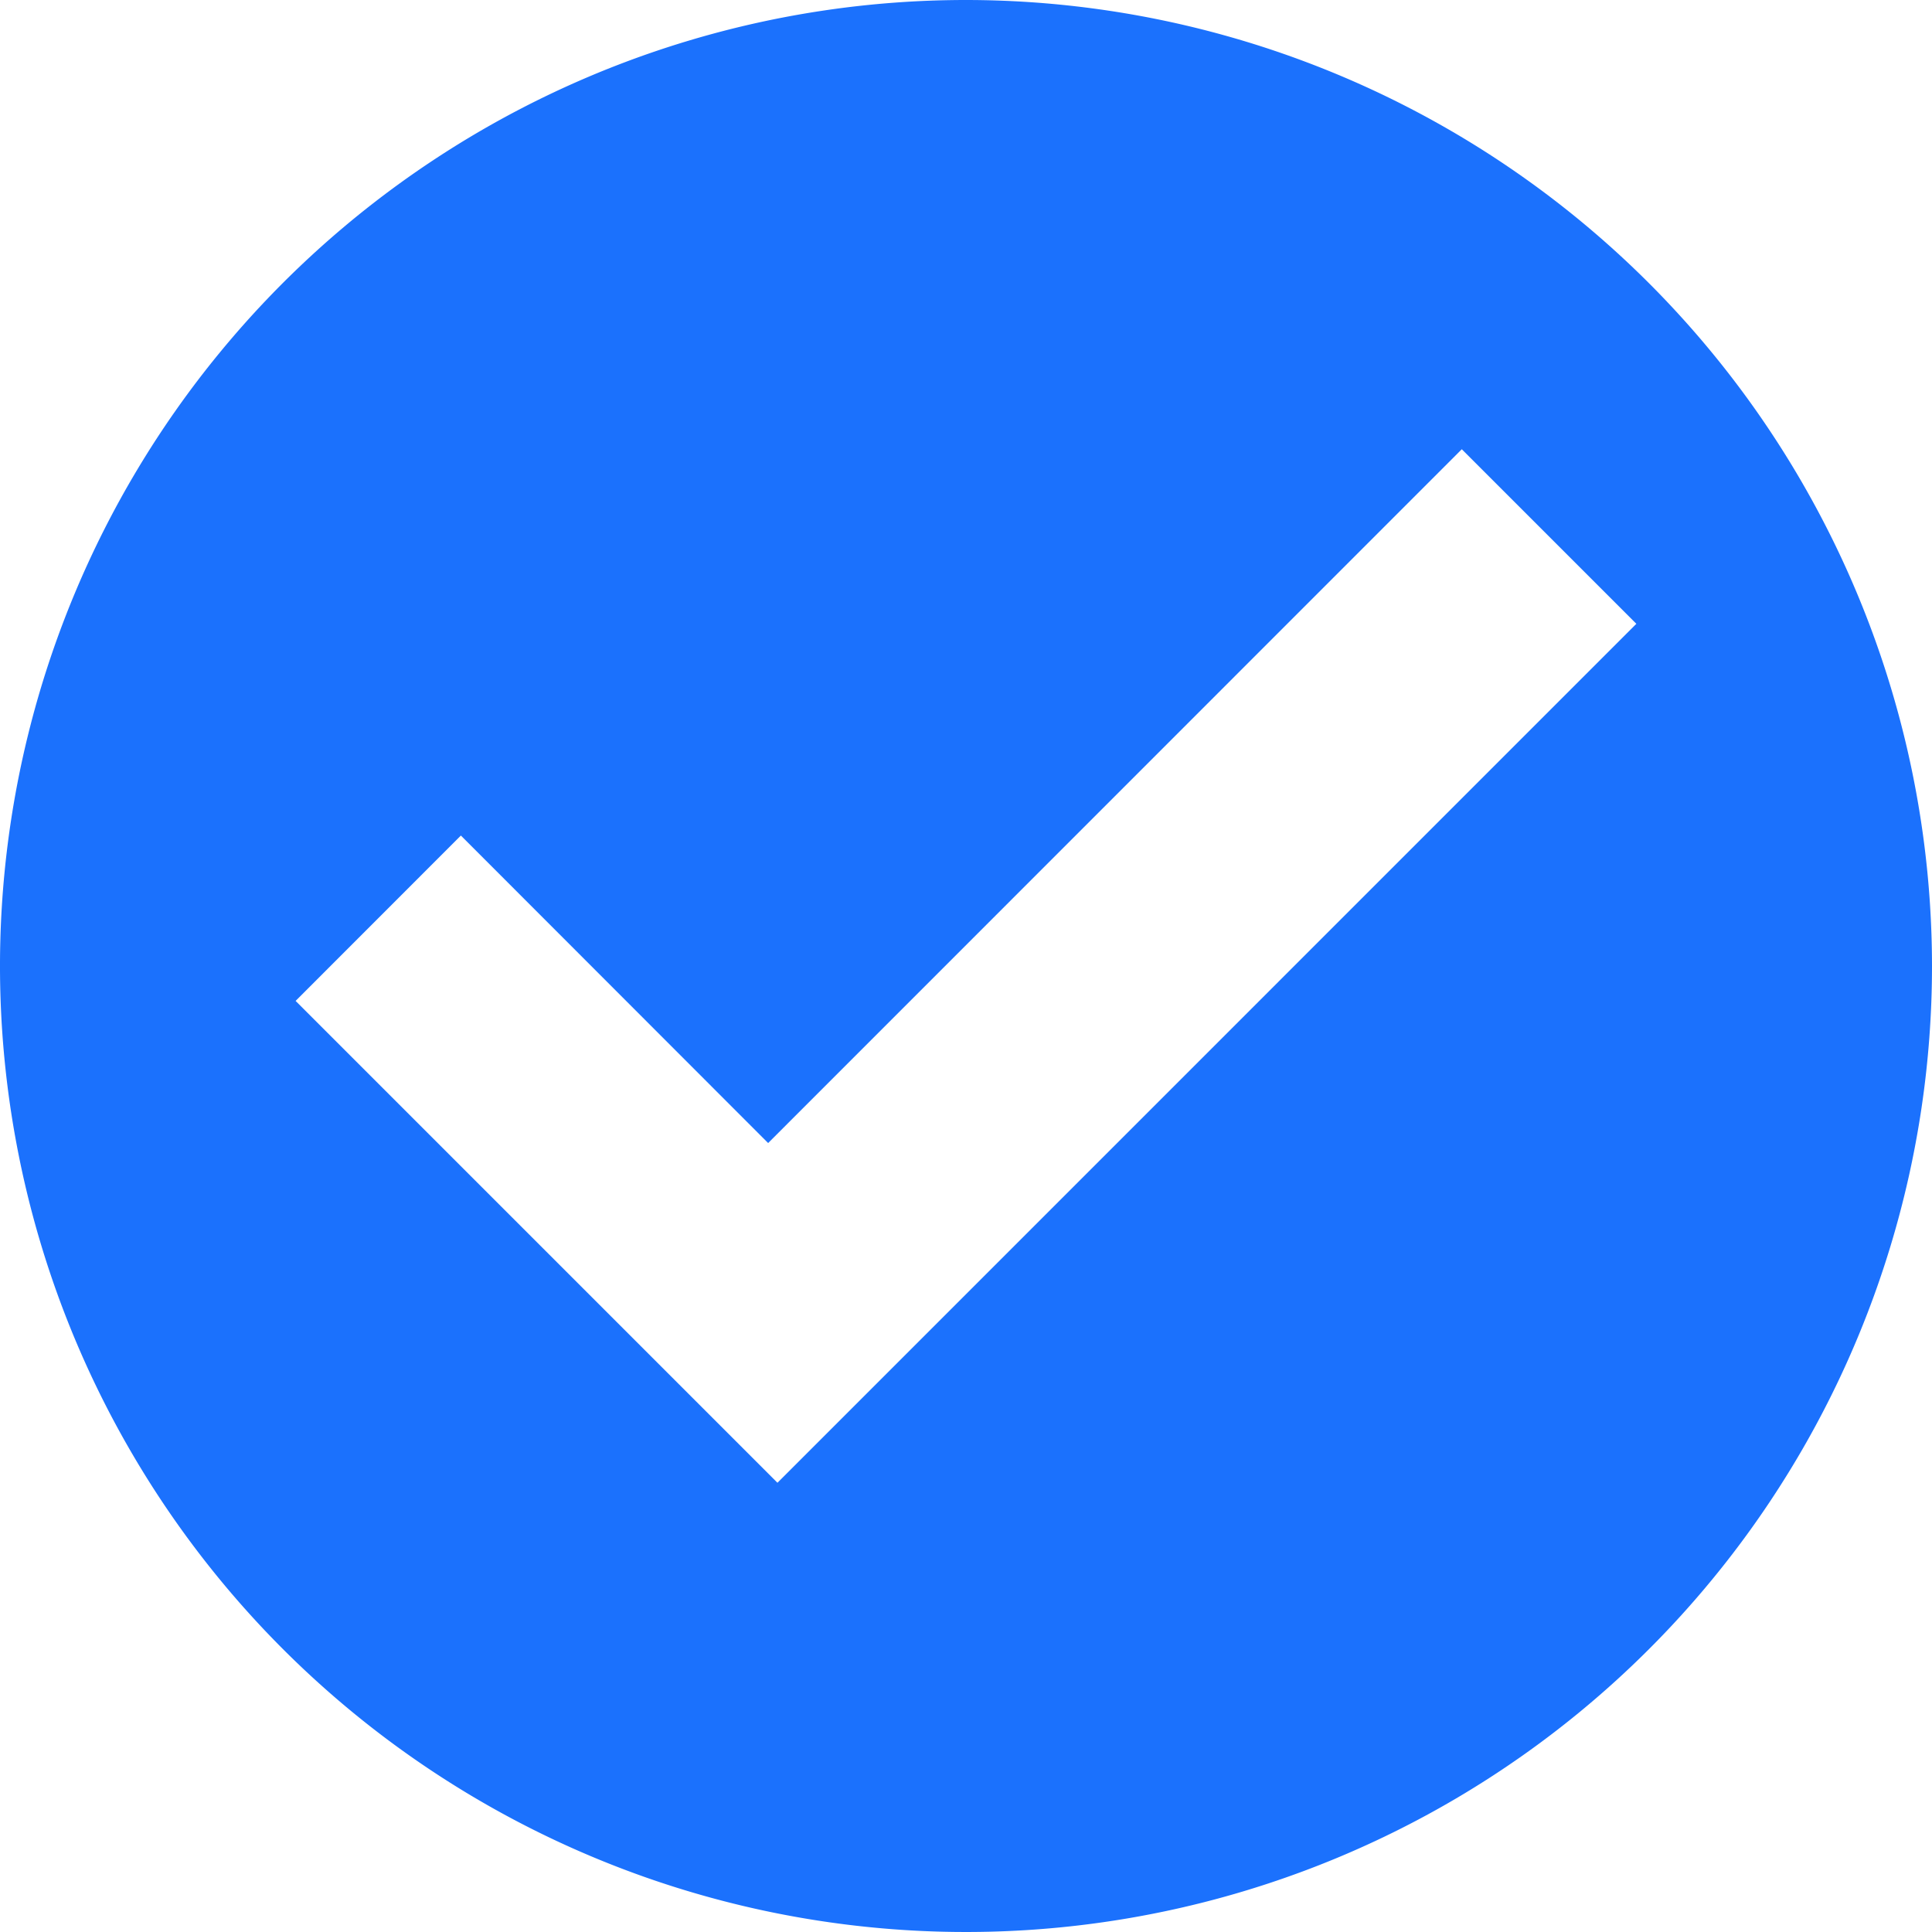
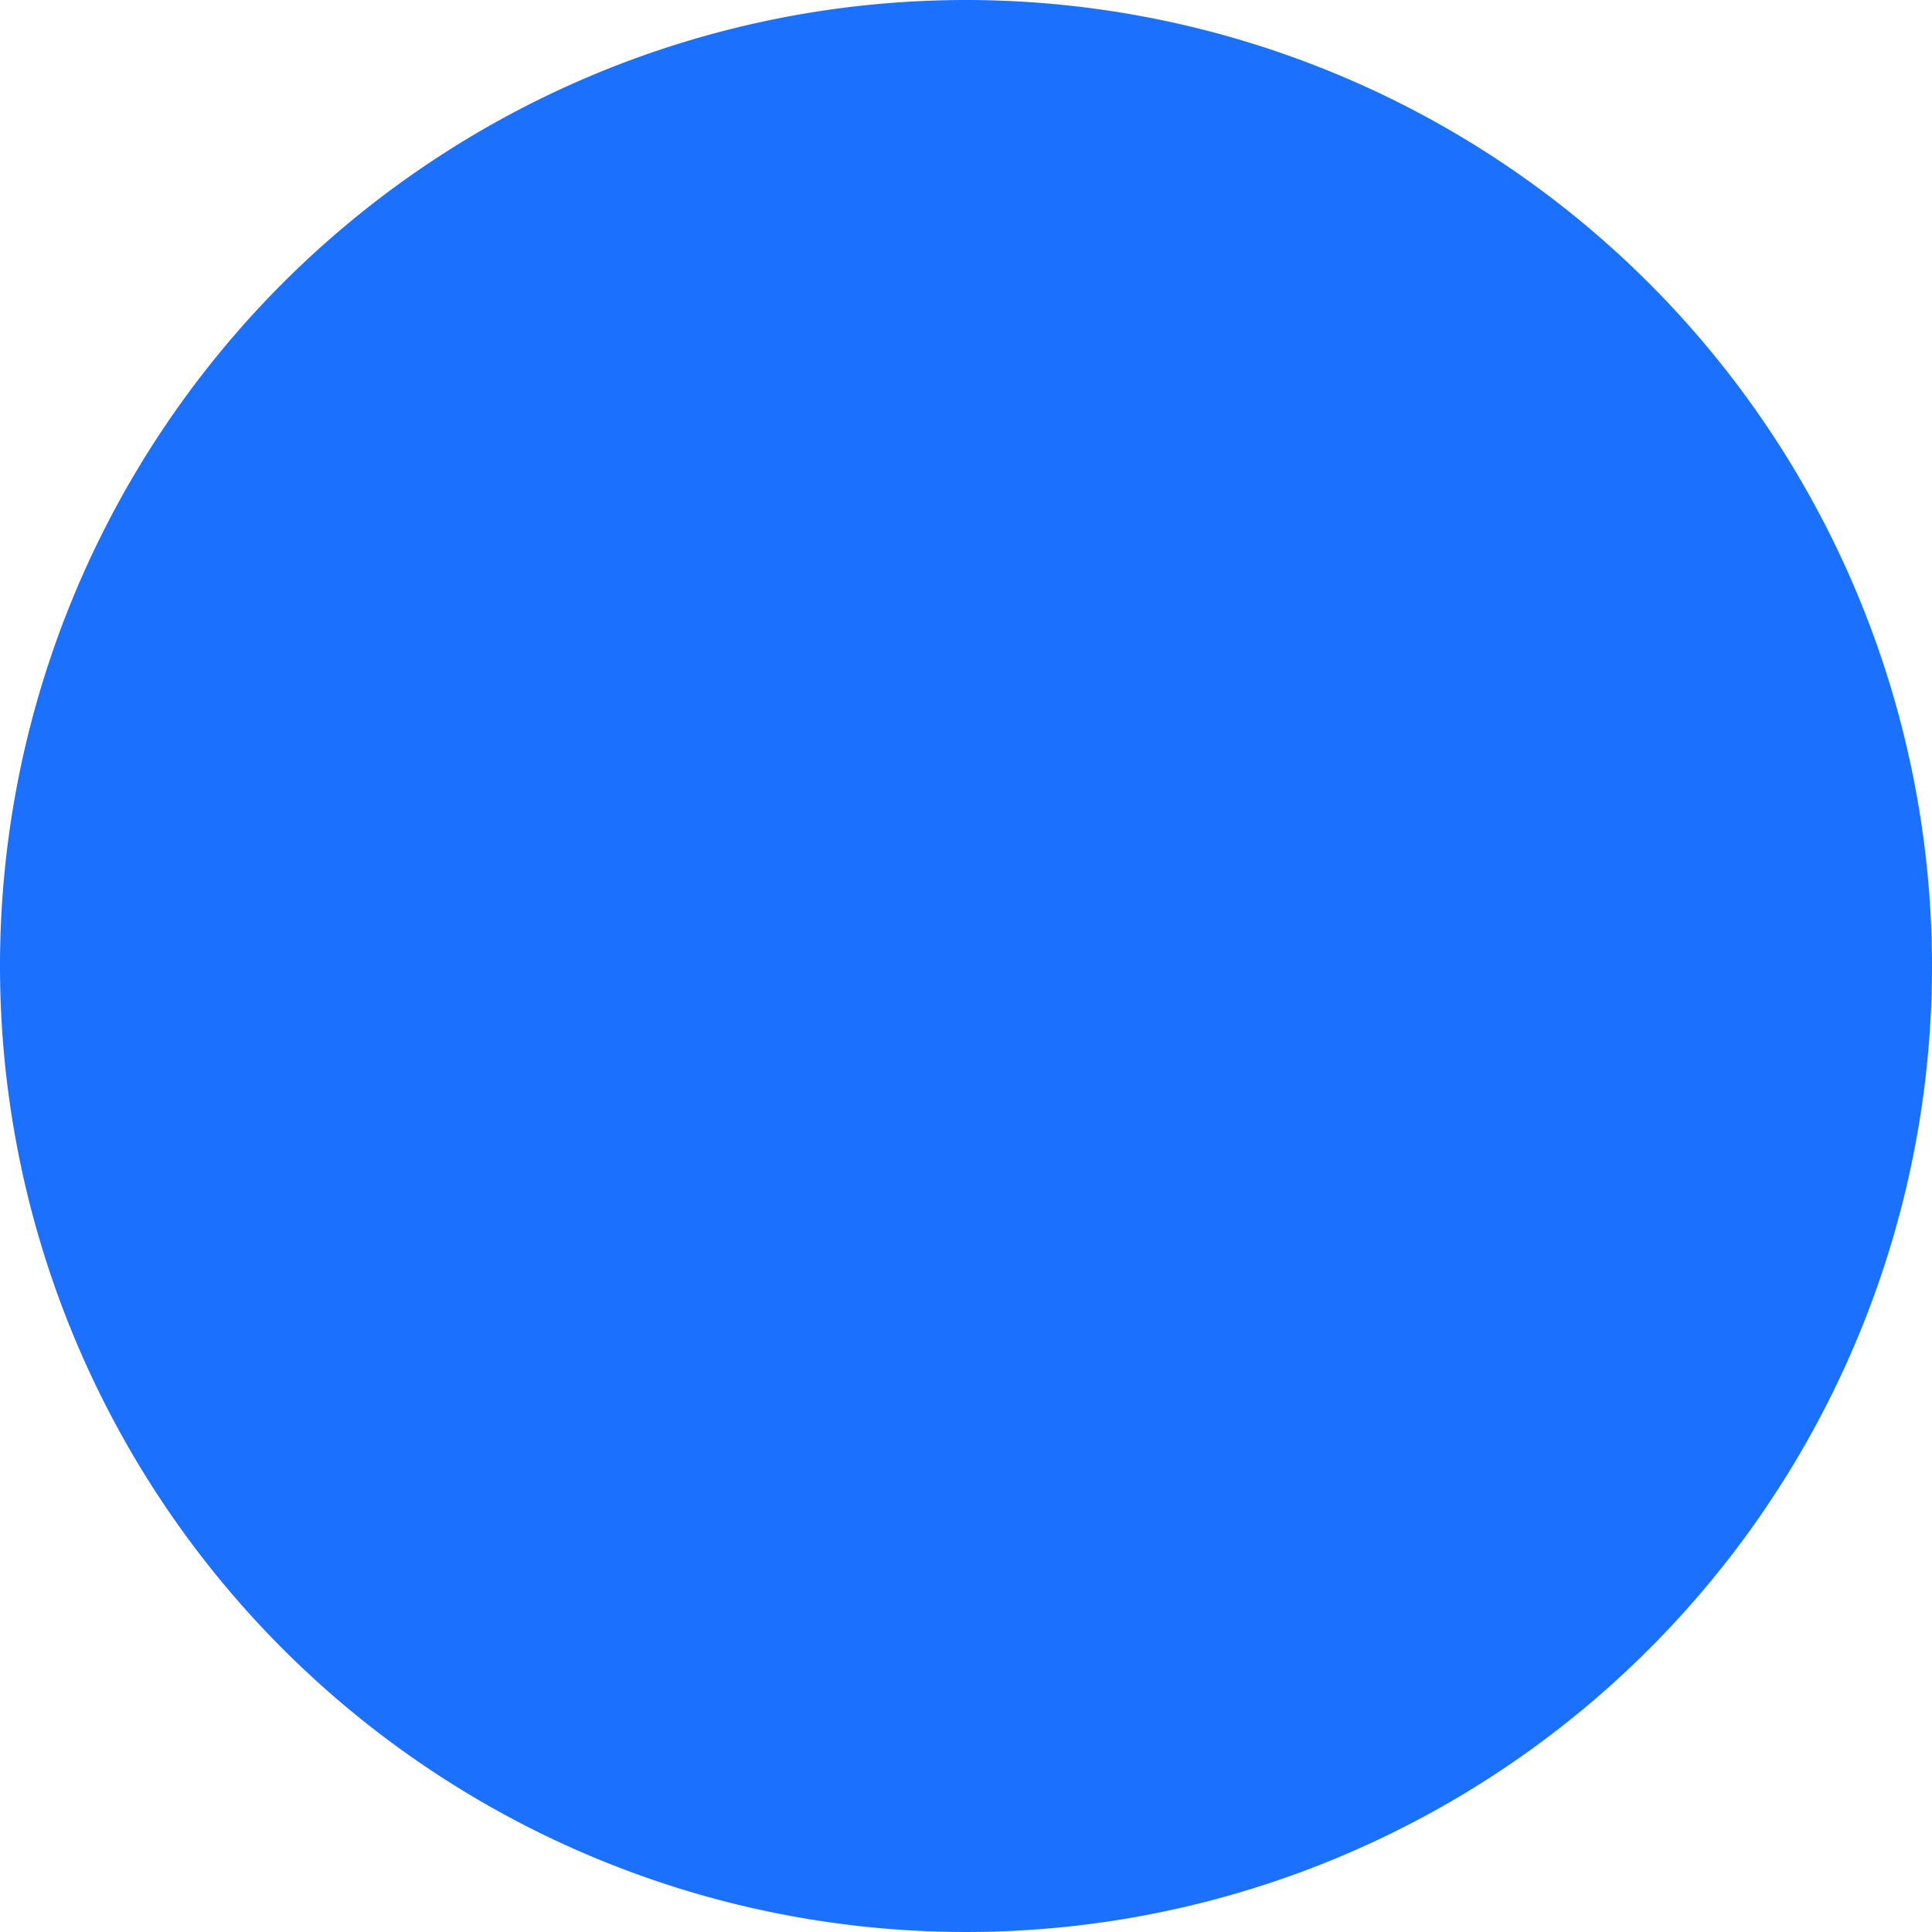
<svg xmlns="http://www.w3.org/2000/svg" width="62.2" height="62.2" viewBox="0 0 62.2 62.2">
  <g id="noun-correct-1971512" transform="translate(-9 -9)">
-     <path id="Caminho_39077" data-name="Caminho 39077" d="M40.1,9A31.1,31.1,0,1,0,71.2,40.1,31.119,31.119,0,0,0,40.1,9ZM34.03,56.737,18.517,41.224,23.838,35.9,33.73,45.8,56.062,23.463l5.62,5.62Z" fill="#1b71fd" />
+     <path id="Caminho_39077" data-name="Caminho 39077" d="M40.1,9A31.1,31.1,0,1,0,71.2,40.1,31.119,31.119,0,0,0,40.1,9Zl5.62,5.62Z" fill="#1b71fd" />
  </g>
</svg>